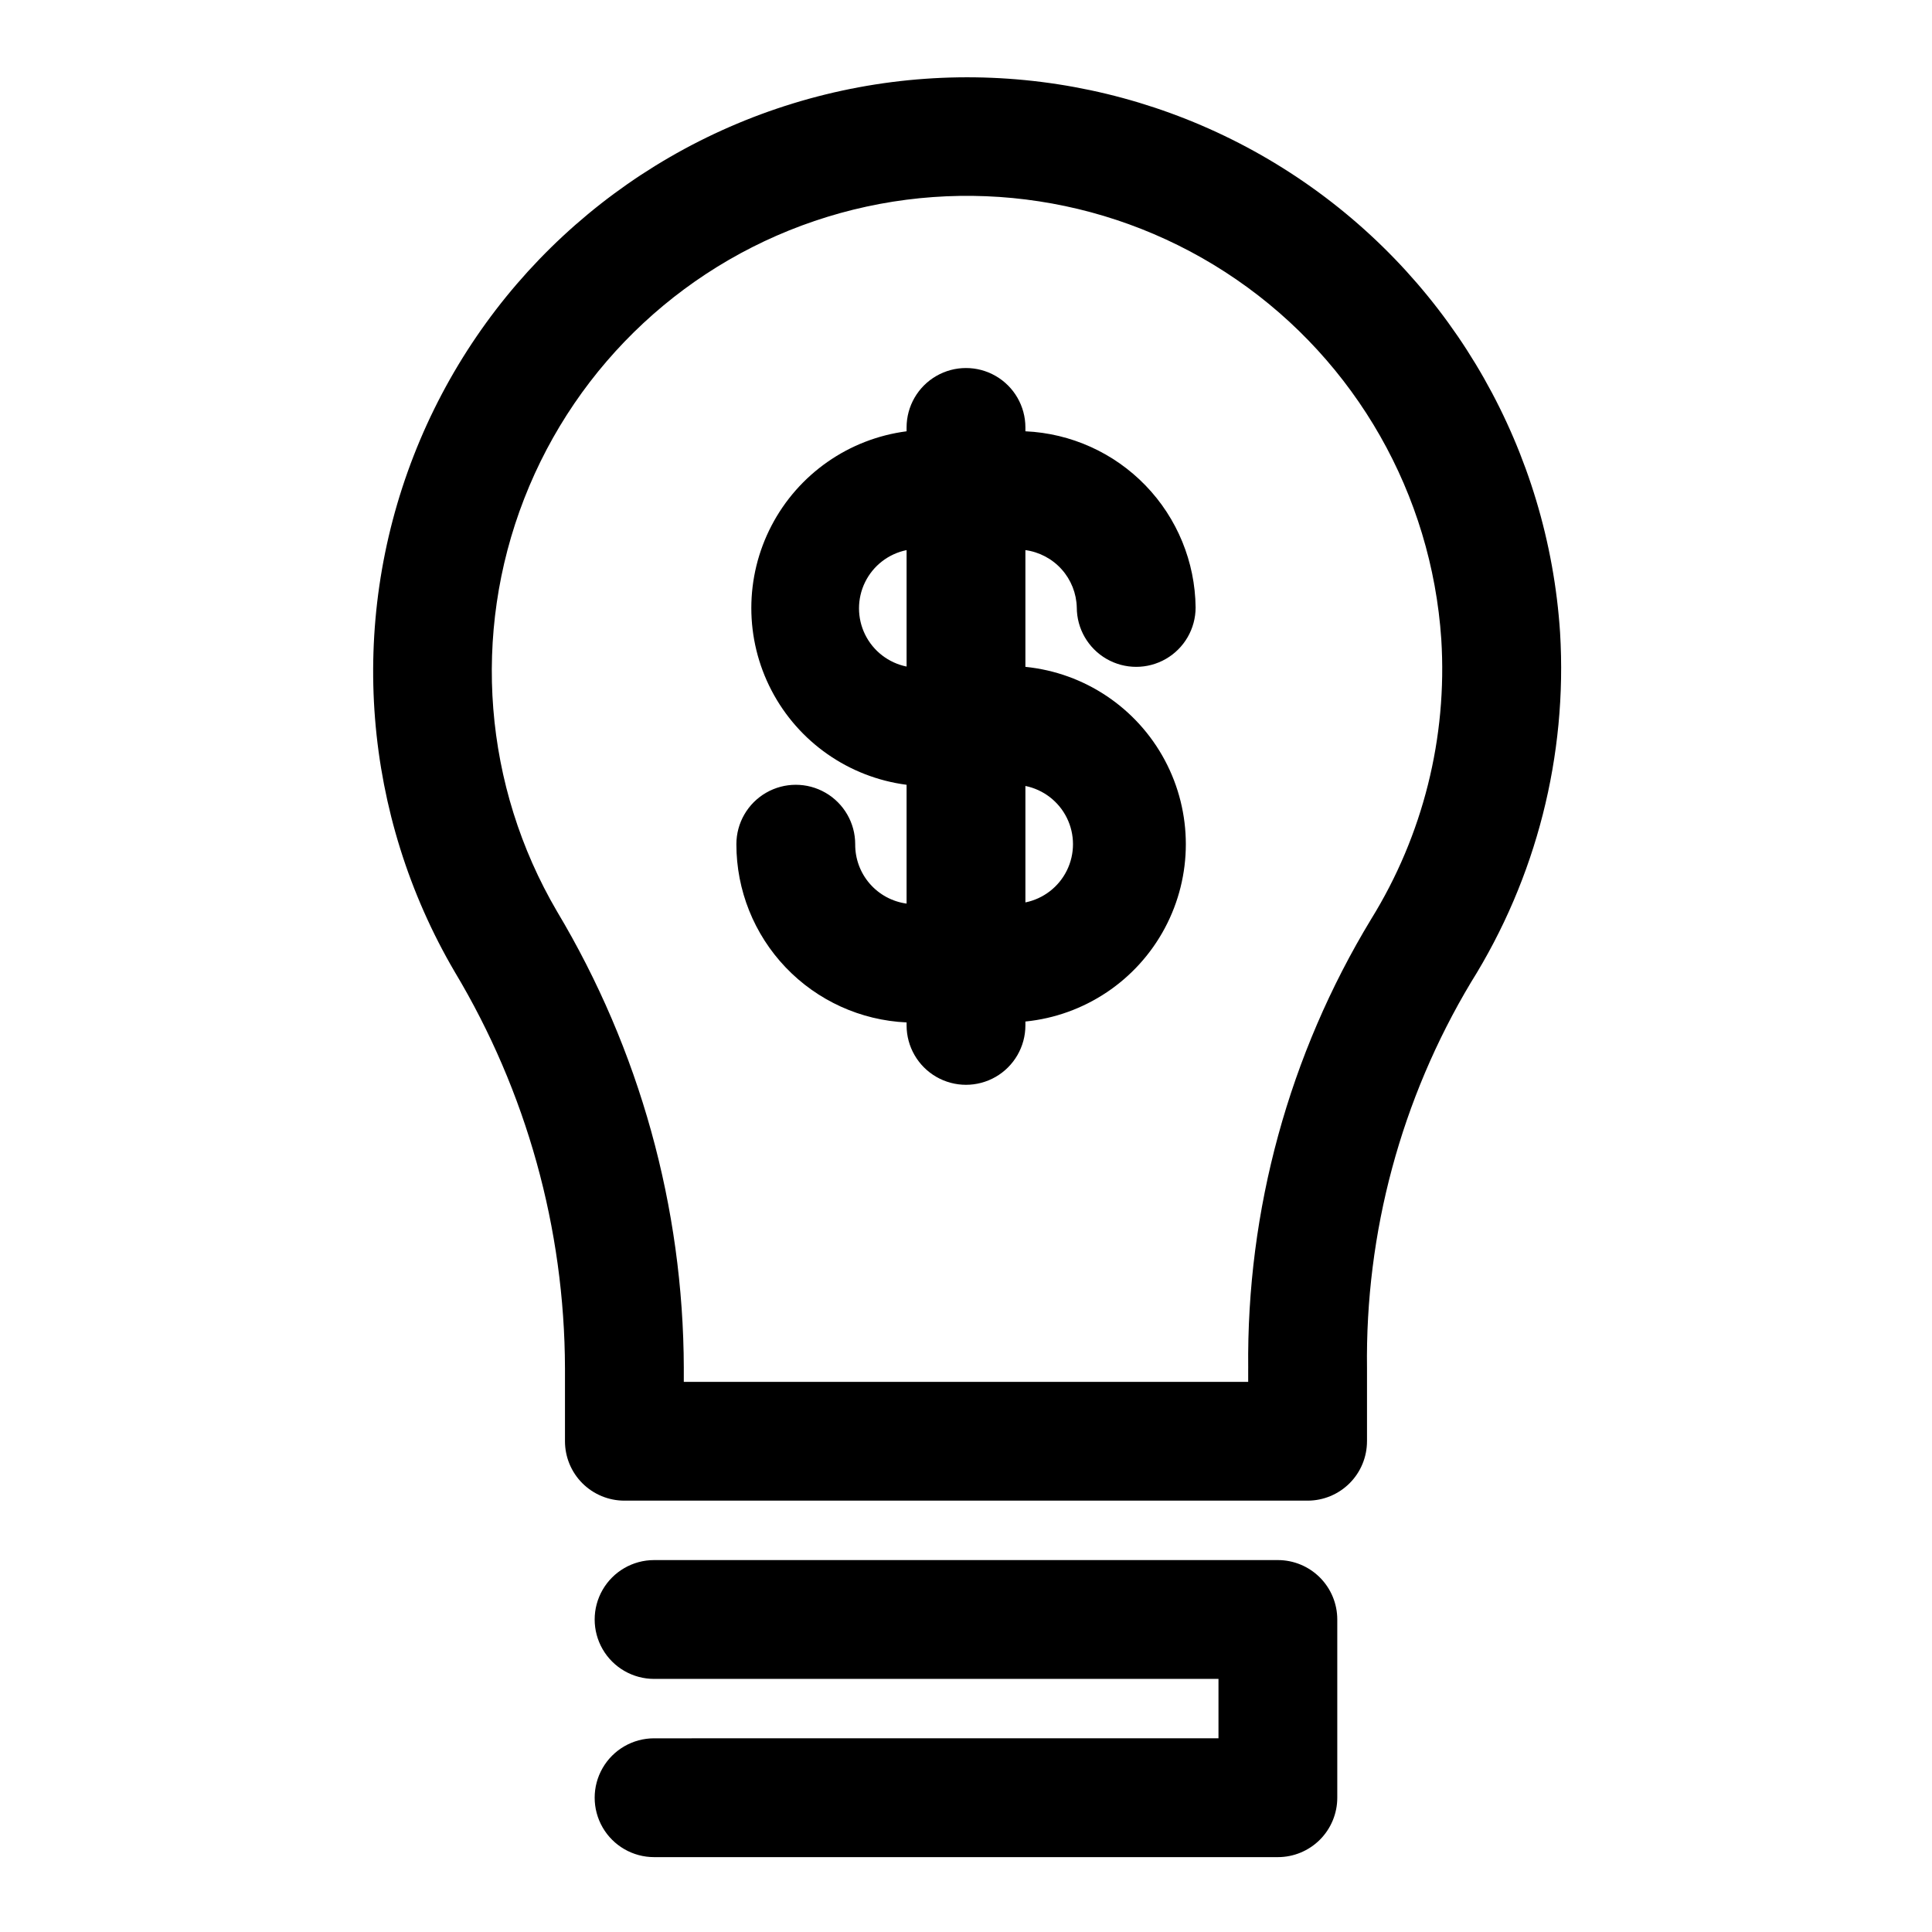
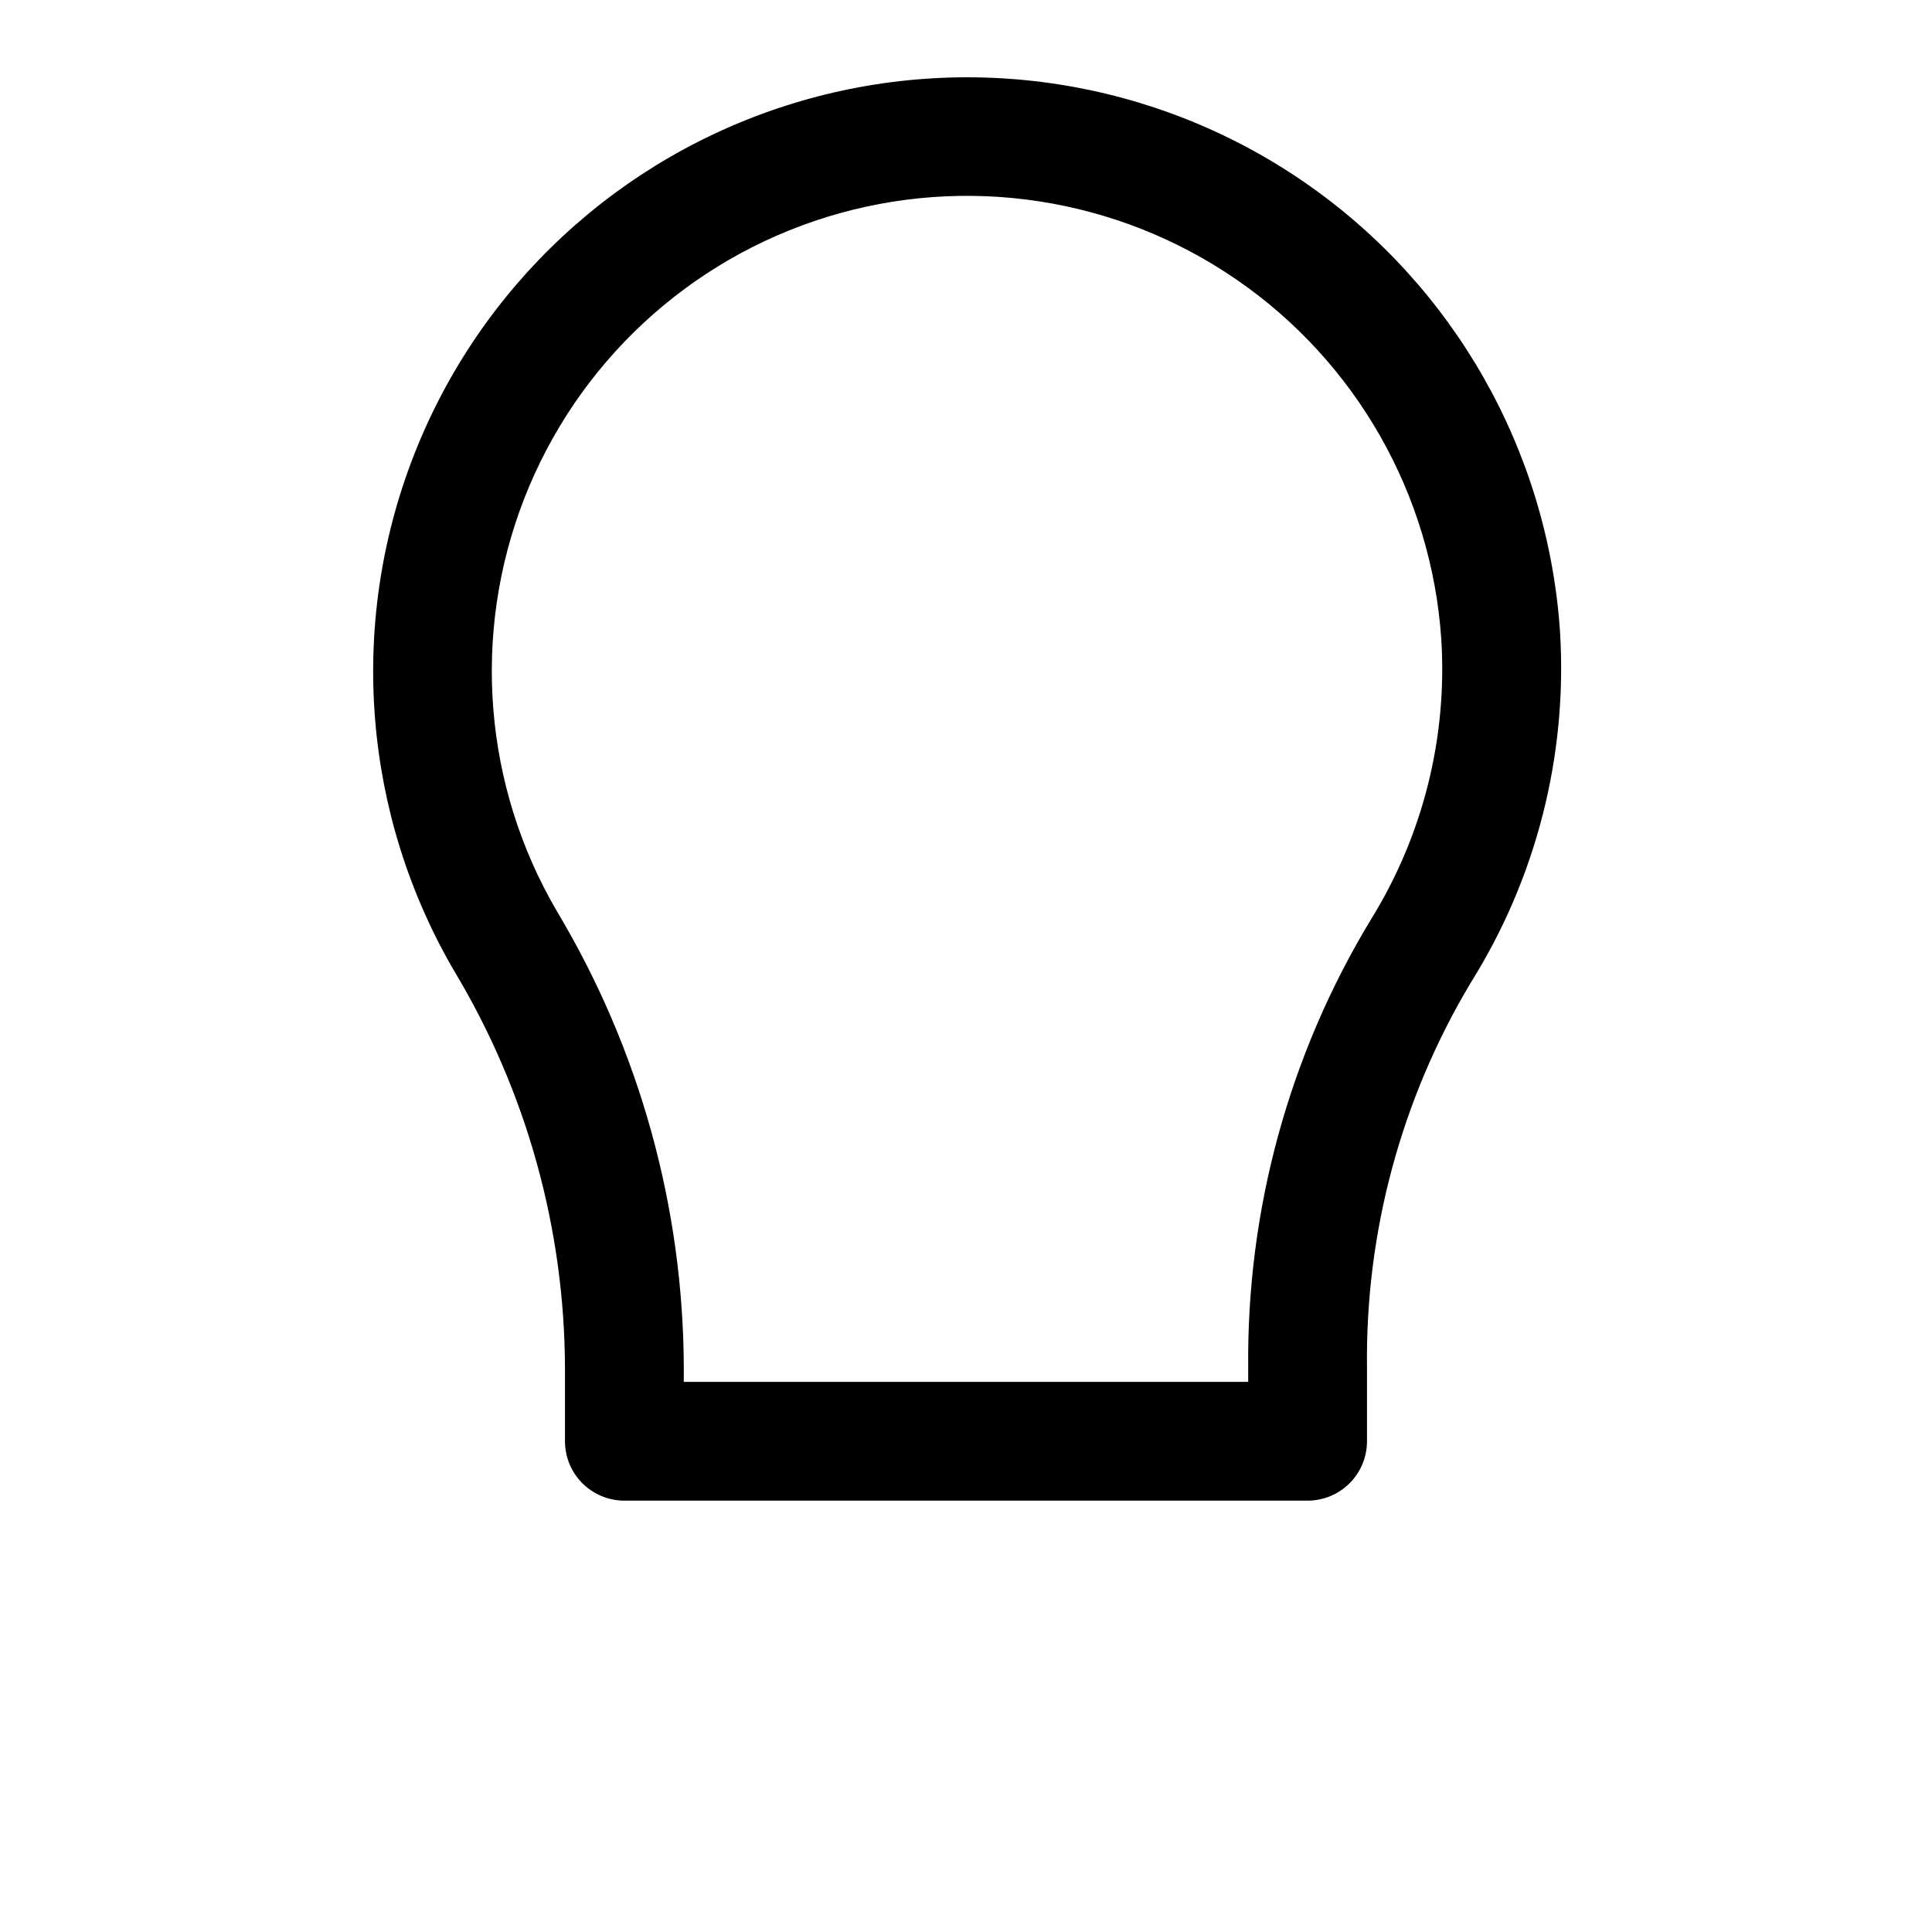
<svg xmlns="http://www.w3.org/2000/svg" fill="#000000" width="800px" height="800px" version="1.1" viewBox="144 144 512 512">
  <g>
    <path d="m506.27 525.95v-19.285c-0.492-36.008 9.047-71.441 27.555-102.34 17.316-27.676 25.57-60.066 23.613-92.652-3.137-48.039-28.074-92-67.699-119.34-39.625-27.336-89.578-35.043-135.6-20.918s-83.051 48.523-100.52 93.383c-17.465 44.859-13.449 95.242 10.898 136.77 19.016 31.734 29.105 68.016 29.207 105.01v19.363c0 4.176 1.66 8.184 4.609 11.133 2.953 2.953 6.957 4.613 11.133 4.613h181.06c4.176 0 8.18-1.66 11.133-4.613 2.953-2.949 4.609-6.957 4.609-11.133zm-31.488-19.285v3.543h-149.57v-3.621h0.004c-0.117-42.645-11.73-84.469-33.613-121.07-19.453-33.207-22.652-73.484-8.691-109.35 13.961-35.863 43.551-63.375 80.332-74.695 36.781-11.316 76.719-5.199 108.43 16.613s51.699 56.922 54.281 95.32c1.641 26.047-4.852 51.957-18.578 74.156-21.758 35.883-33.047 77.137-32.59 119.1z" />
-     <path d="m317.34 604.67c-5.625 0-10.824 3-13.637 7.871-2.812 4.871-2.812 10.871 0 15.746 2.812 4.871 8.012 7.871 13.637 7.871h165.31c4.176 0 8.18-1.66 11.133-4.613 2.949-2.953 4.609-6.957 4.609-11.133v-47.23c0-4.176-1.66-8.18-4.609-11.133-2.953-2.953-6.957-4.613-11.133-4.613h-165.31c-5.625 0-10.824 3.004-13.637 7.875s-2.812 10.871 0 15.742c2.812 4.871 8.012 7.871 13.637 7.871h149.57v15.742z" />
-     <path d="m429.36 304.98c0 5.625 3.004 10.82 7.875 13.633s10.871 2.812 15.742 0c4.871-2.812 7.871-8.008 7.871-13.633-0.129-12.074-4.875-23.637-13.262-32.316-8.391-8.684-19.785-13.824-31.844-14.367v-1.023c0-5.625-3-10.82-7.871-13.633s-10.875-2.812-15.746 0-7.871 8.008-7.871 13.633v1.023c-15.301 1.988-28.664 11.324-35.797 25.008-7.133 13.68-7.133 29.984 0 43.664 7.133 13.684 20.496 23.02 35.797 25.008v31.488c-3.797-0.52-7.273-2.402-9.781-5.301-2.508-2.898-3.871-6.613-3.836-10.445 0-5.625-3-10.82-7.871-13.633s-10.875-2.812-15.746 0c-4.871 2.812-7.871 8.008-7.871 13.633-0.012 12.168 4.672 23.871 13.074 32.668 8.402 8.801 19.879 14.016 32.031 14.566v0.785c0 5.625 3 10.824 7.871 13.637s10.875 2.812 15.746 0 7.871-8.012 7.871-13.637v-1.023c15.676-1.574 29.535-10.859 36.953-24.758 7.418-13.898 7.418-30.578 0-44.477-7.418-13.898-21.277-23.184-36.953-24.758v-30.938c3.703 0.504 7.109 2.309 9.605 5.094 2.492 2.781 3.918 6.363 4.012 10.102zm-13.617 78.168v-30.859c4.781 0.973 8.844 4.106 10.996 8.484 2.152 4.379 2.152 9.512 0 13.891-2.152 4.379-6.215 7.512-10.996 8.484zm-31.488-93.363v30.859c-4.781-0.973-8.844-4.106-10.996-8.484-2.152-4.379-2.152-9.512 0-13.891 2.152-4.379 6.215-7.512 10.996-8.484z" />
  </g>
</svg>